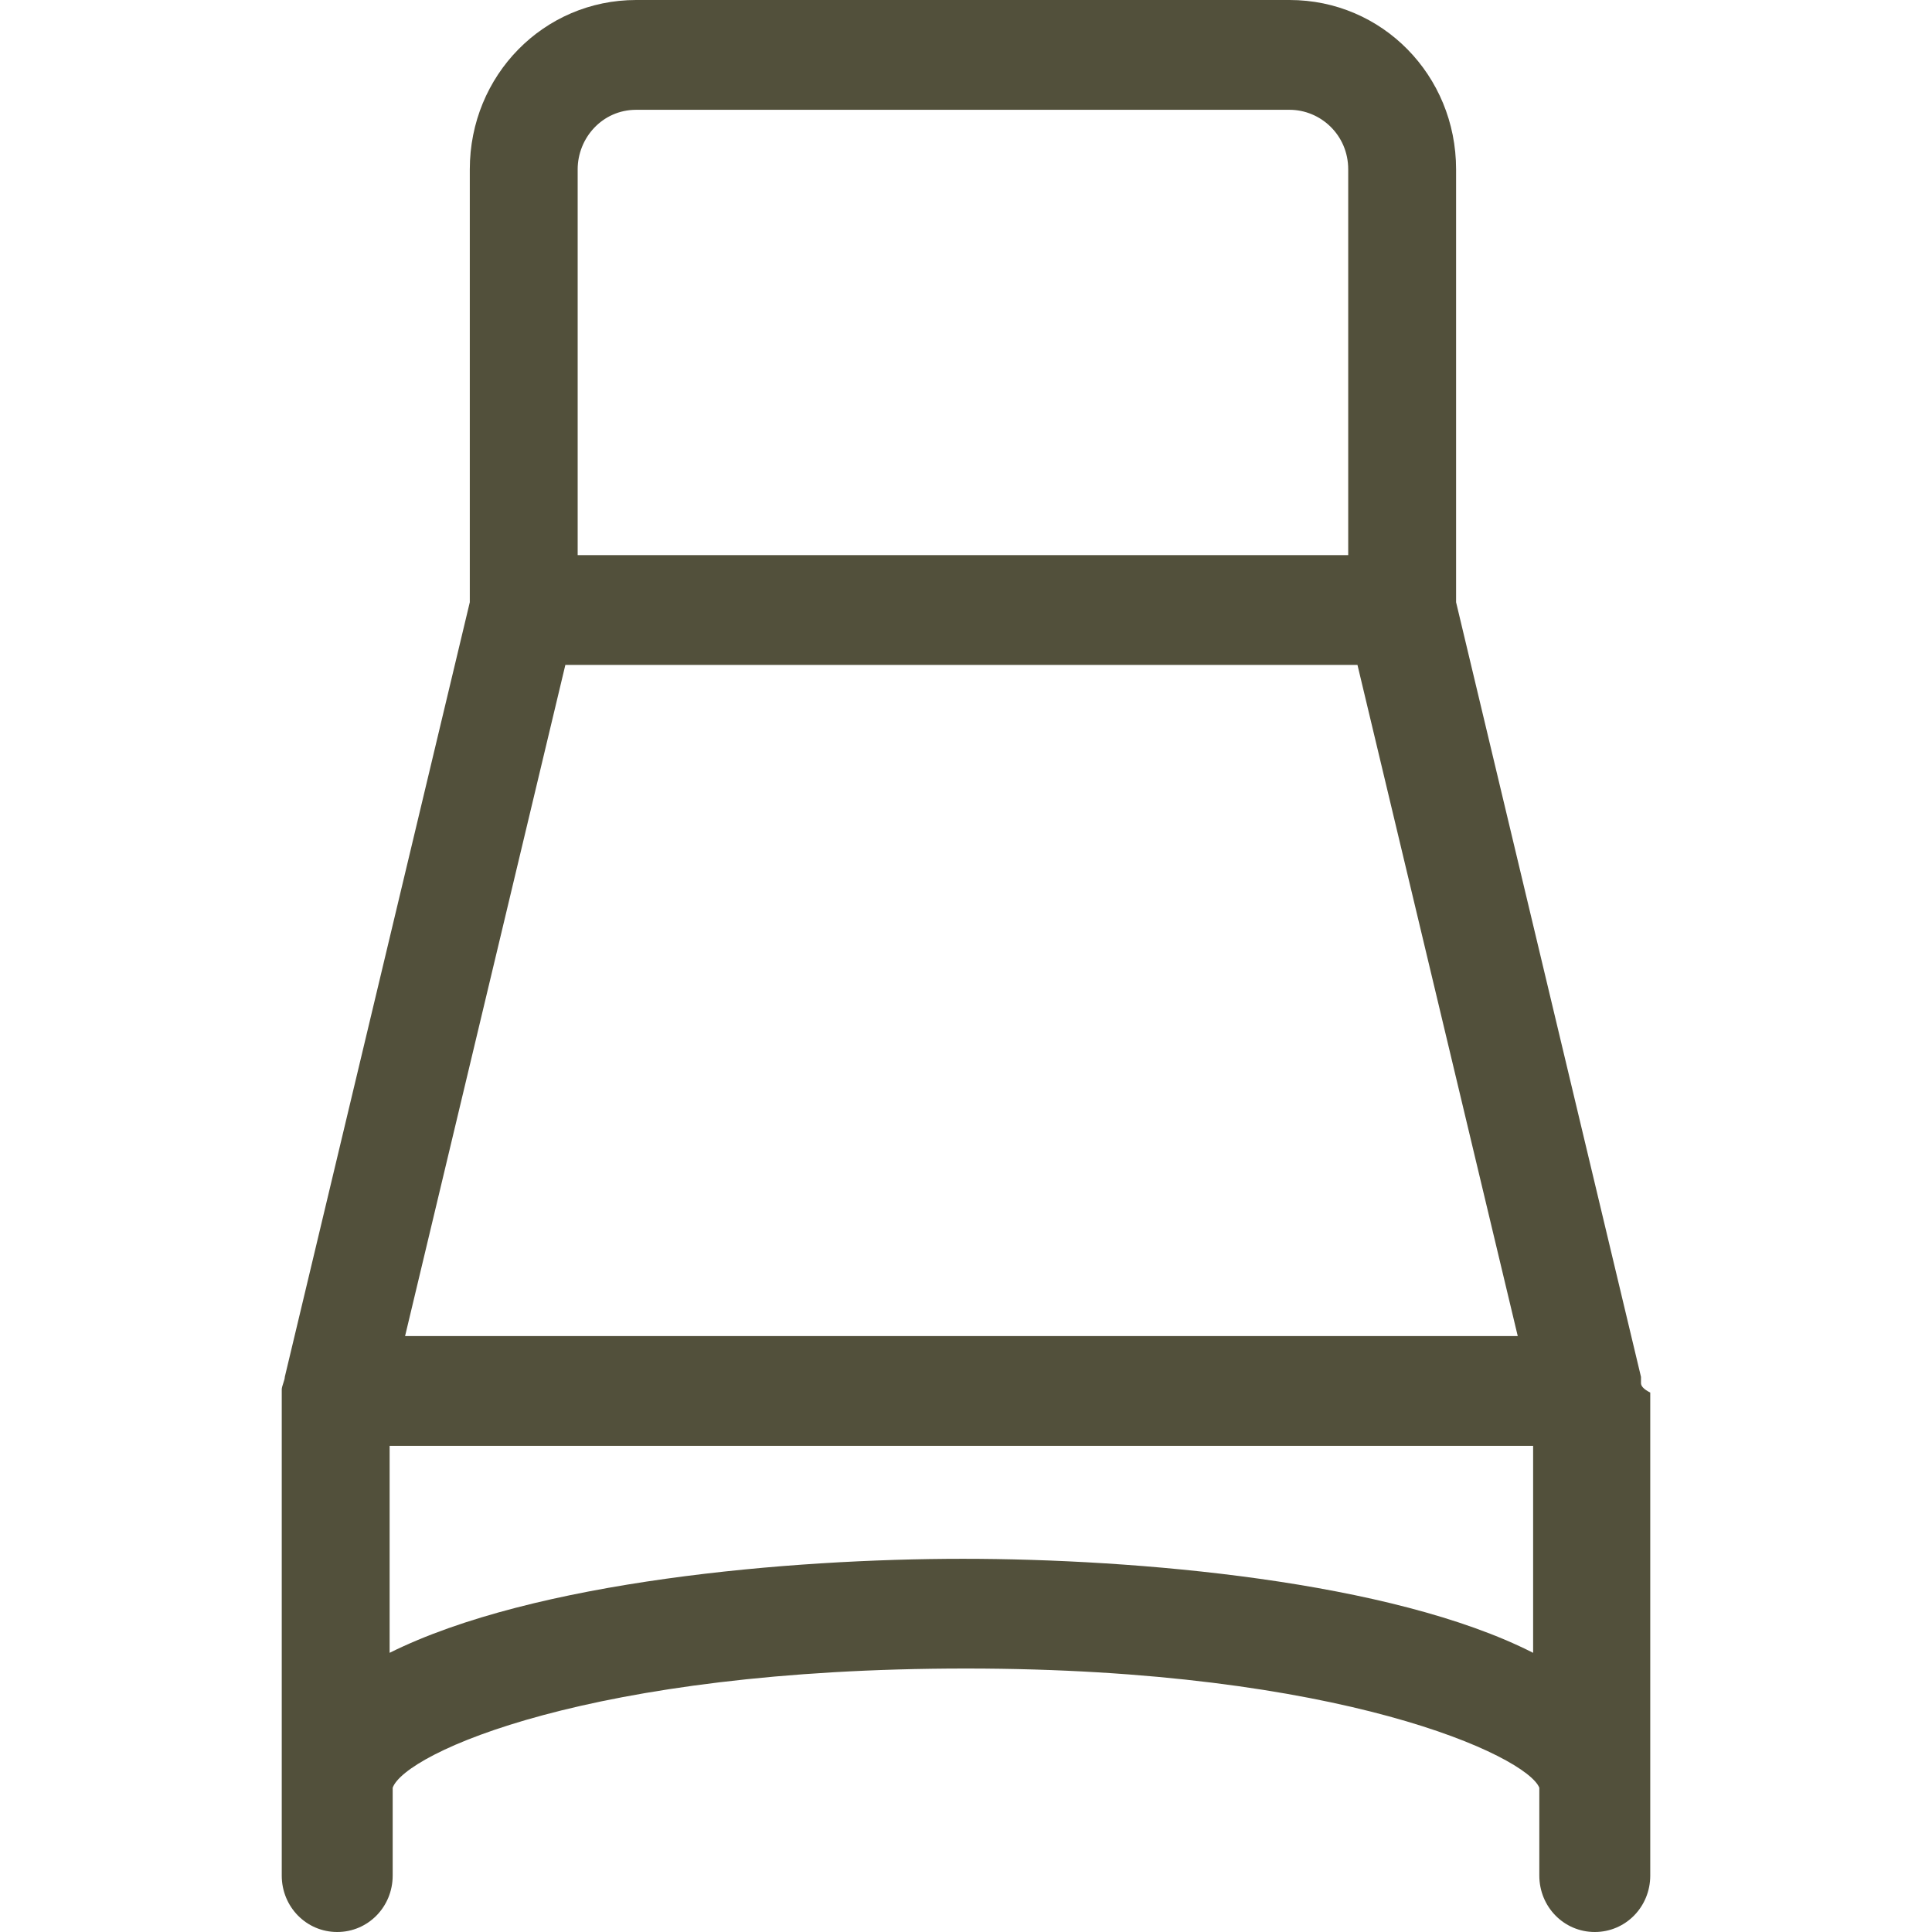
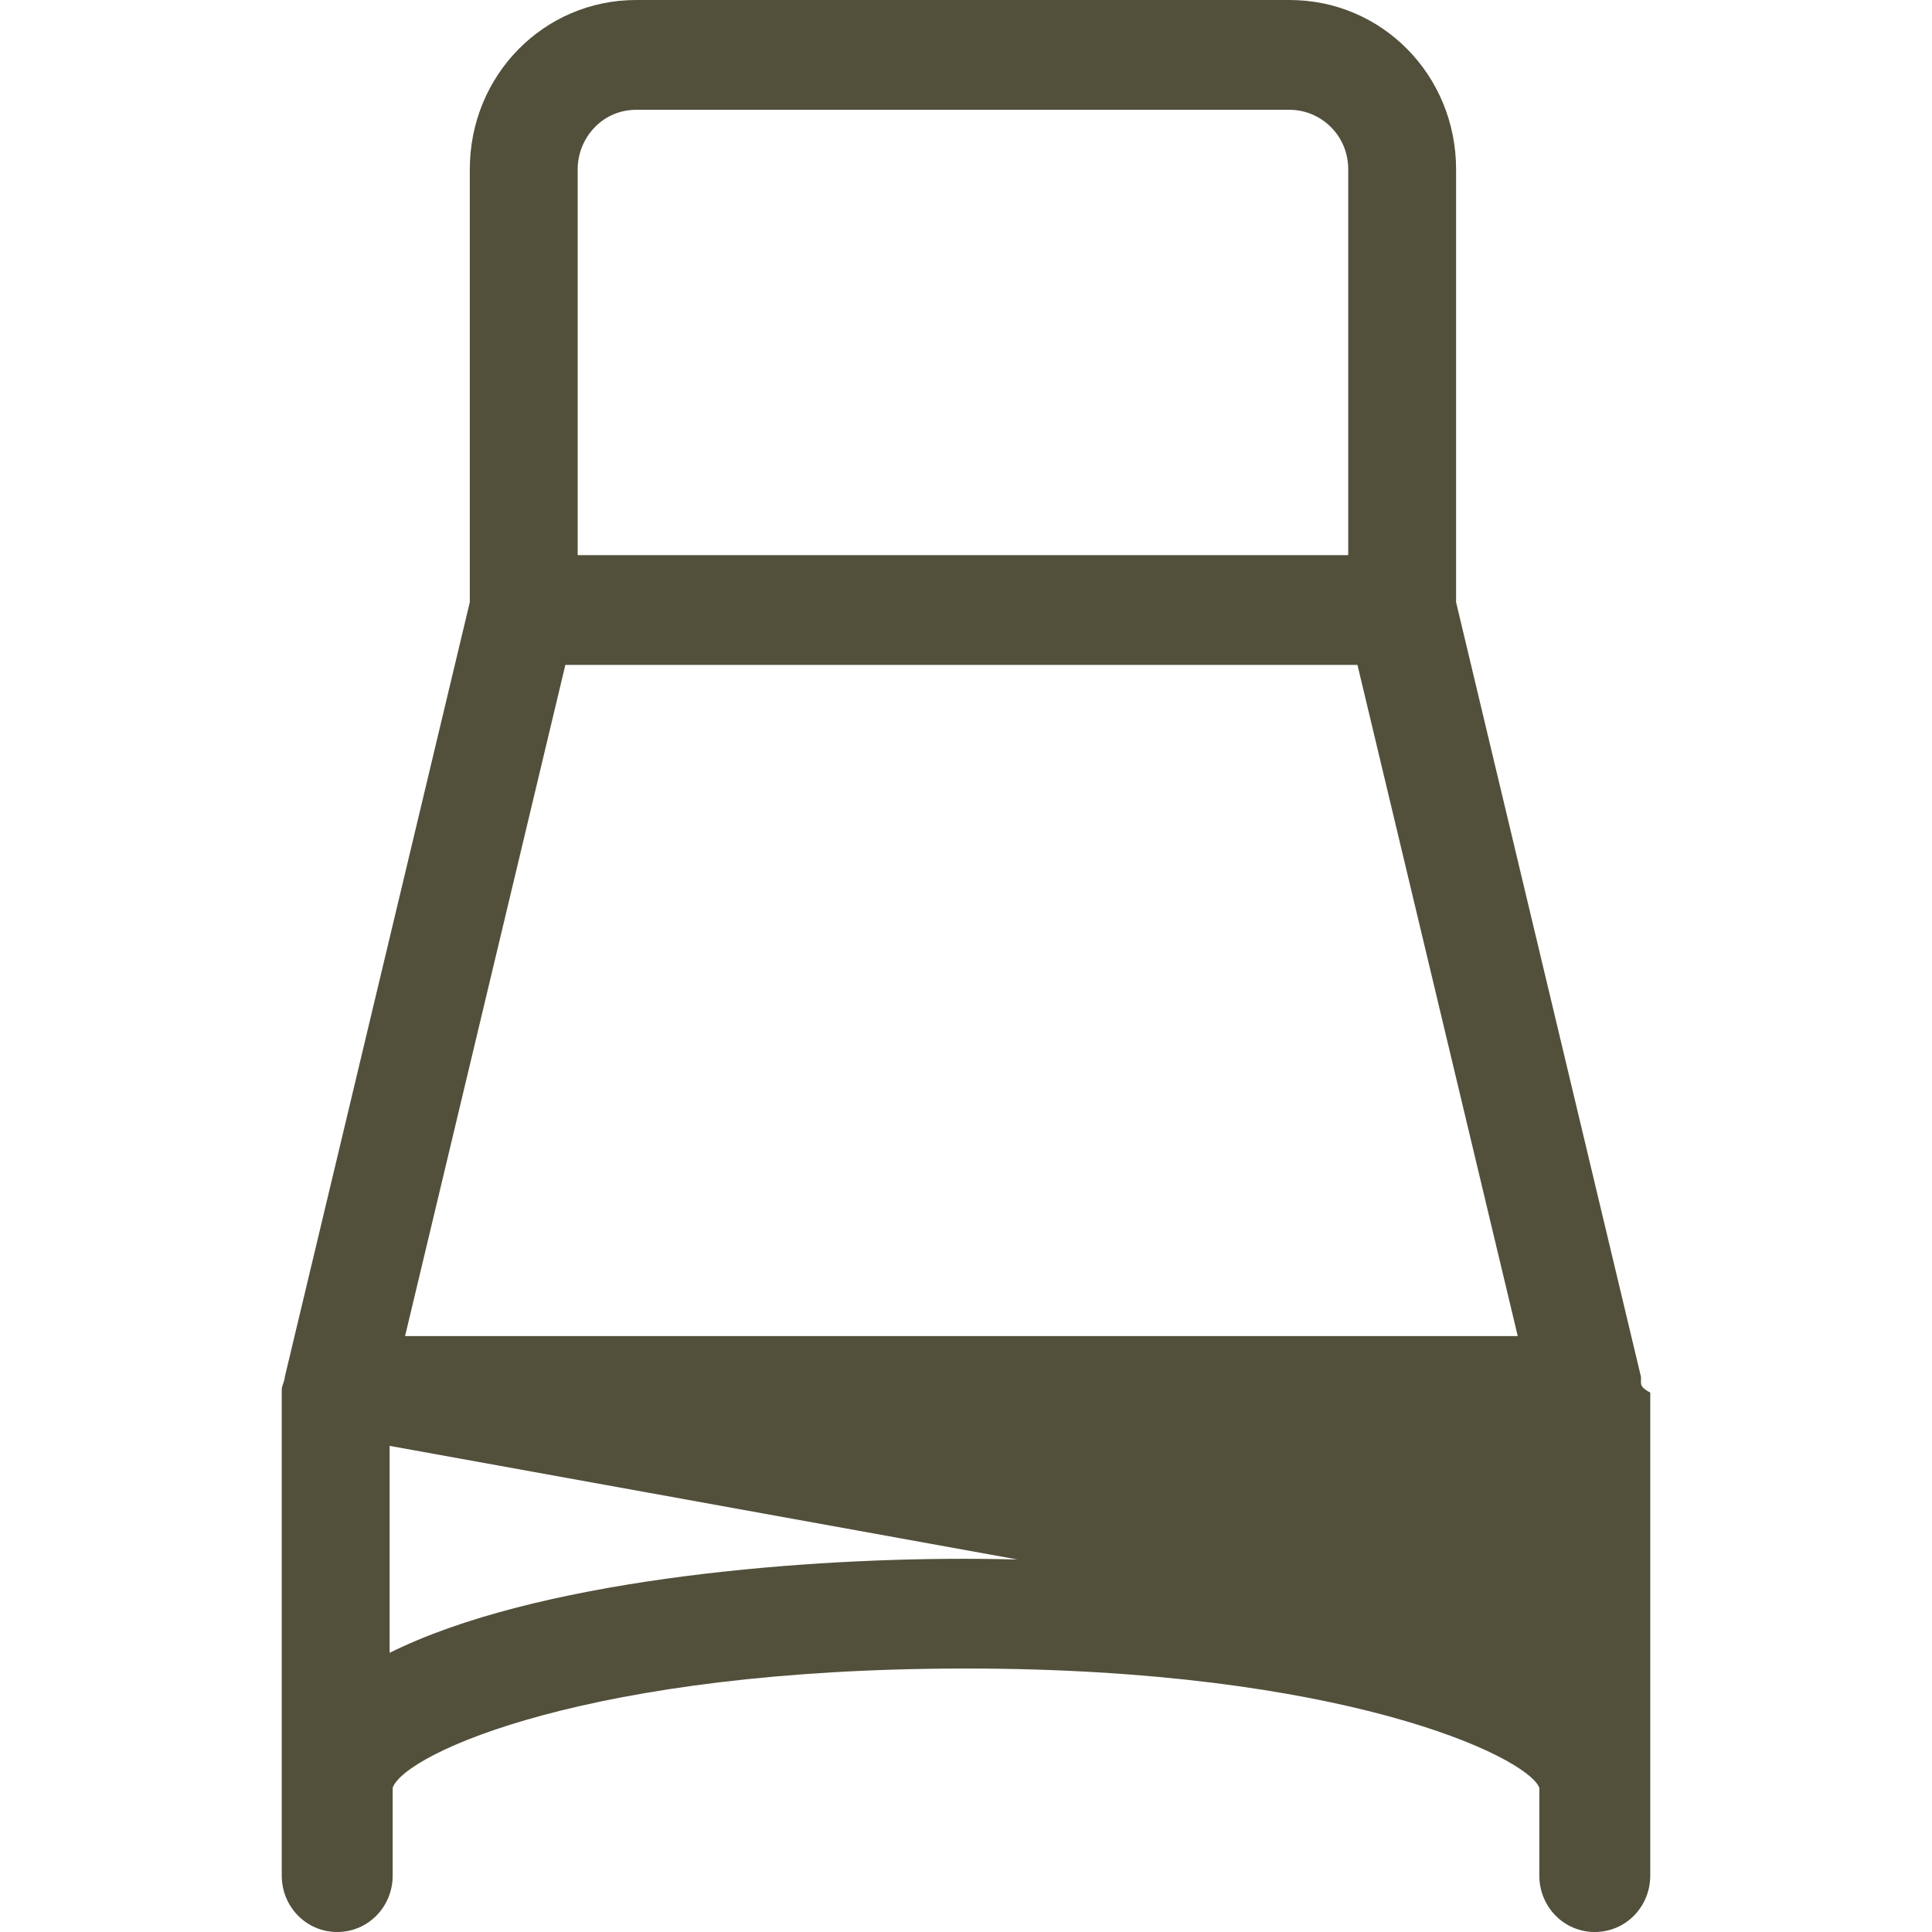
<svg xmlns="http://www.w3.org/2000/svg" width="24px" height="24px" viewBox="0 0 24 24" version="1.1">
  <title>Bed Icon</title>
  <g id="Bed-Icon" stroke="none" stroke-width="1" fill="none" fill-rule="evenodd">
-     <path d="M20.385,17.182 C20.385,17.182 20.385,17.143 20.385,17.143 C20.385,17.143 20.385,17.143 20.385,17.104 L18.088,7.481 L18.088,2.104 C18.088,0.935 17.169,0 16.02,0 L7.903,0 C6.755,0 5.836,0.935 5.836,2.104 L5.836,7.481 L3.538,17.104 C3.538,17.104 3.538,17.104 3.538,17.104 C3.538,17.143 3.5,17.221 3.5,17.26 C3.5,17.26 3.5,17.26 3.5,17.26 L3.5,23.299 C3.5,23.688 3.806,24 4.189,24 C4.572,24 4.878,23.688 4.878,23.299 L4.878,22.208 C5.032,21.779 7.329,20.727 12,20.727 C16.671,20.727 18.968,21.818 19.122,22.208 L19.122,23.299 C19.122,23.688 19.428,24 19.811,24 C20.194,24 20.5,23.688 20.5,23.299 L20.5,17.299 C20.423,17.26 20.385,17.221 20.385,17.182 Z M7.023,8.26 L16.863,8.26 L18.854,16.597 L5.032,16.597 L7.023,8.26 Z M7.176,2.104 C7.176,1.714 7.482,1.364 7.903,1.364 L16.02,1.364 C16.403,1.364 16.748,1.675 16.748,2.104 L16.748,6.896 L7.176,6.896 L7.176,2.104 L7.176,2.104 Z M11.962,19.364 C9.818,19.364 6.64,19.636 4.84,20.532 L4.84,17.961 L19.045,17.961 L19.045,20.532 C17.284,19.636 14.106,19.364 11.962,19.364 Z" id="Shape" fill="#52503B" fill-rule="nonzero" />
+     <path d="M20.385,17.182 C20.385,17.182 20.385,17.143 20.385,17.143 C20.385,17.143 20.385,17.143 20.385,17.104 L18.088,7.481 L18.088,2.104 C18.088,0.935 17.169,0 16.02,0 L7.903,0 C6.755,0 5.836,0.935 5.836,2.104 L5.836,7.481 L3.538,17.104 C3.538,17.104 3.538,17.104 3.538,17.104 C3.538,17.143 3.5,17.221 3.5,17.26 C3.5,17.26 3.5,17.26 3.5,17.26 L3.5,23.299 C3.5,23.688 3.806,24 4.189,24 C4.572,24 4.878,23.688 4.878,23.299 L4.878,22.208 C5.032,21.779 7.329,20.727 12,20.727 C16.671,20.727 18.968,21.818 19.122,22.208 L19.122,23.299 C19.122,23.688 19.428,24 19.811,24 C20.194,24 20.5,23.688 20.5,23.299 L20.5,17.299 C20.423,17.26 20.385,17.221 20.385,17.182 Z M7.023,8.26 L16.863,8.26 L18.854,16.597 L5.032,16.597 L7.023,8.26 Z M7.176,2.104 C7.176,1.714 7.482,1.364 7.903,1.364 L16.02,1.364 C16.403,1.364 16.748,1.675 16.748,2.104 L16.748,6.896 L7.176,6.896 L7.176,2.104 L7.176,2.104 Z M11.962,19.364 C9.818,19.364 6.64,19.636 4.84,20.532 L4.84,17.961 L19.045,20.532 C17.284,19.636 14.106,19.364 11.962,19.364 Z" id="Shape" fill="#52503B" fill-rule="nonzero" />
  </g>
</svg>